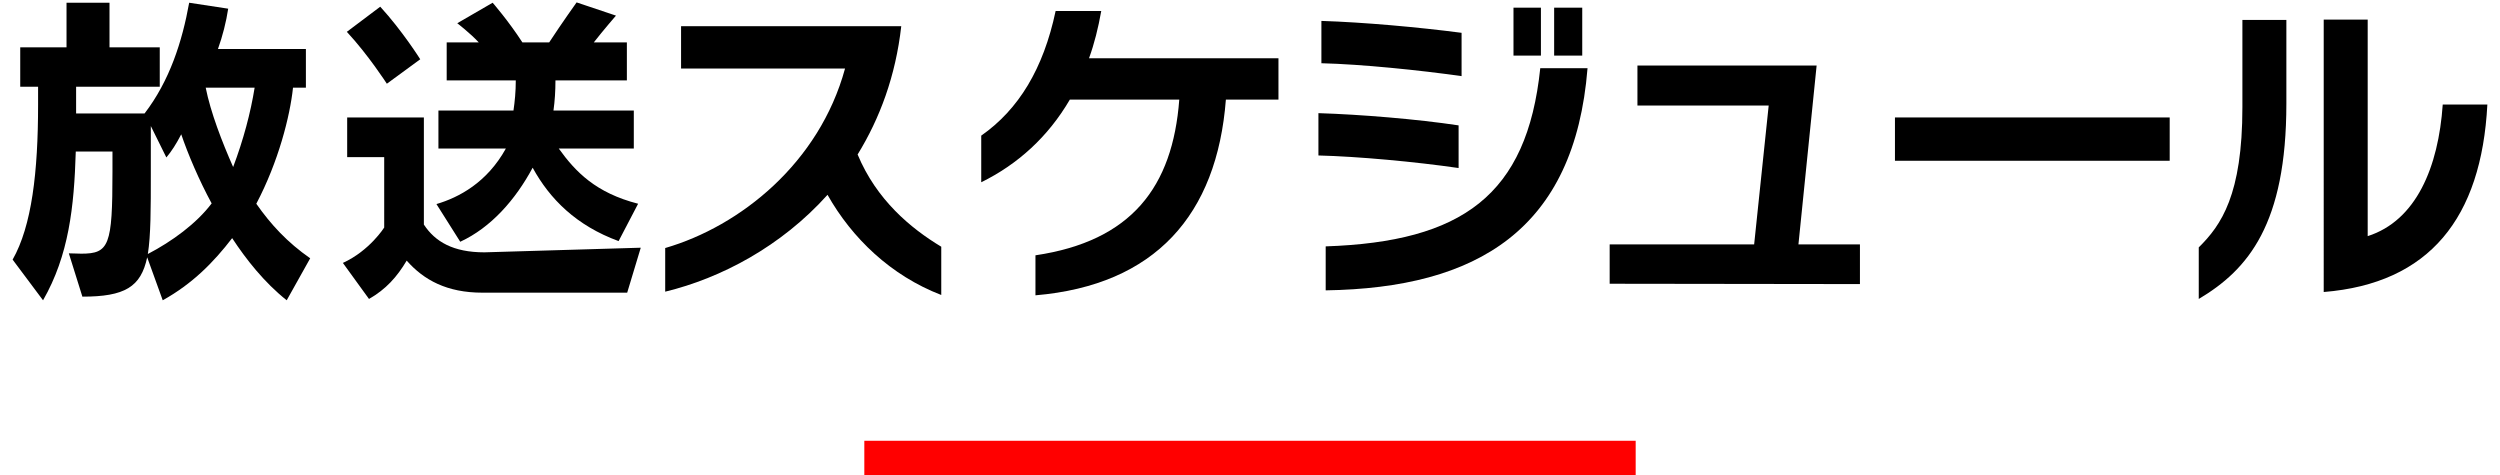
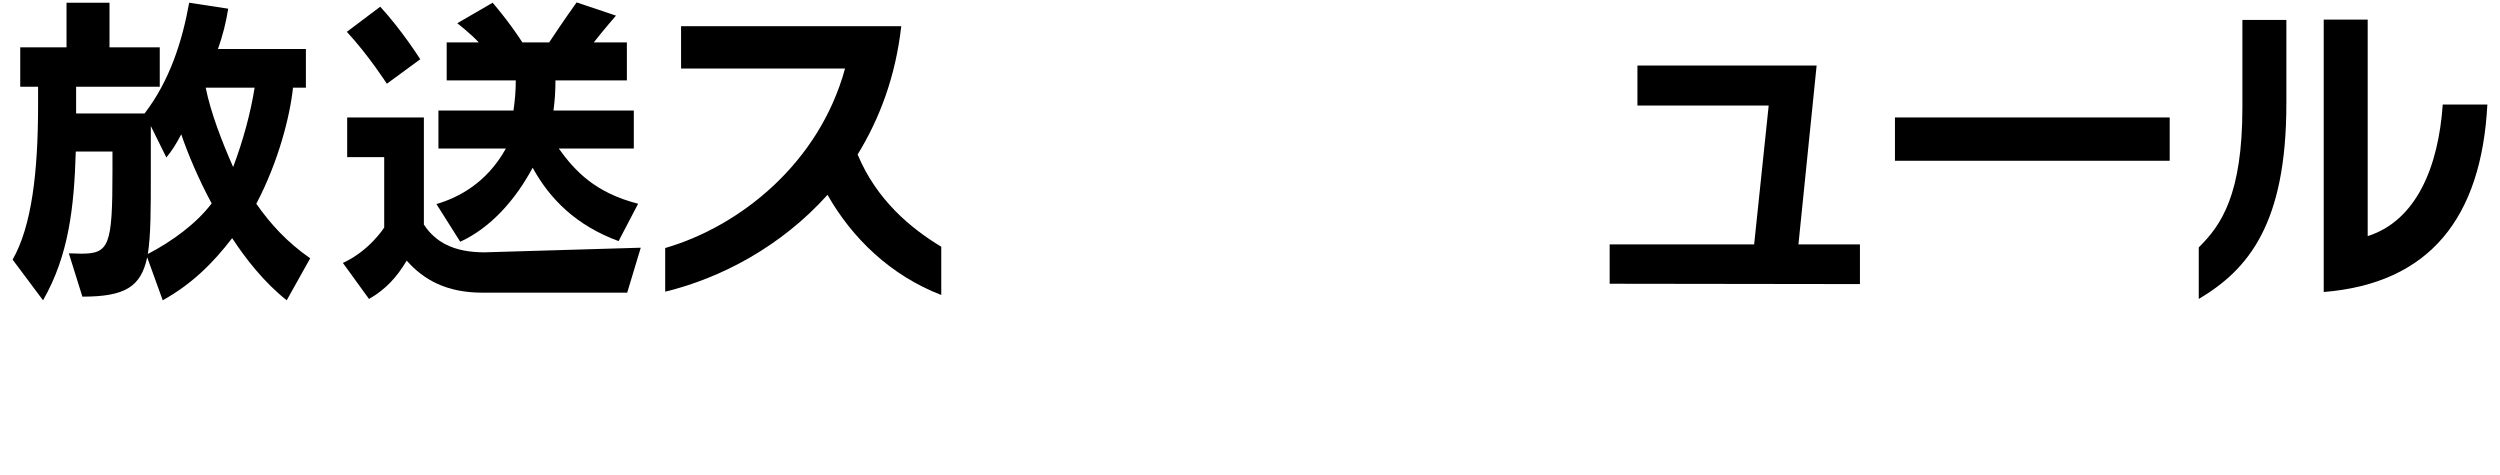
<svg xmlns="http://www.w3.org/2000/svg" version="1.1" id="ttl_x5F_schedule" viewBox="0 0 363 69" enable-background="new 0 0 363 69" xml:space="preserve">
  <g>
    <path d="M41.63,43.601c-3.265-2.593-5.905-5.953-7.921-9.025c-2.688,3.505-5.761,6.625-10.081,9.025l-2.256-6.241   c-0.912,4.32-3.265,5.713-9.409,5.713l-1.968-6.288c0.672,0,1.296,0.048,1.824,0.048c4.032,0,4.512-1.2,4.512-11.857v-2.977h-5.328   c-0.24,8.065-1.008,15.073-4.753,21.603l-4.416-5.905C4.618,32.8,5.53,24.975,5.53,15.182V12.59H2.938V6.877h6.721v-6.48h6.24v6.48   h7.297v5.713H11.051v3.888h9.937c3.648-4.752,5.473-10.465,6.48-16.081l5.665,0.864c-0.288,1.92-0.816,3.984-1.488,5.856h12.77   v5.616h-1.872c-0.433,4.129-2.112,10.753-5.329,16.85c2.112,3.024,4.513,5.616,7.825,7.921L41.63,43.601z M21.899,18.302v6.865   c0,5.185,0,8.977-0.432,11.713c3.504-1.824,7.057-4.417,9.265-7.345c-1.824-3.36-3.456-7.201-4.416-10.033   c-0.721,1.393-1.393,2.448-2.16,3.36L21.899,18.302z M29.868,12.733c0.721,3.601,2.353,7.825,3.984,11.521   c1.488-3.937,2.545-7.921,3.12-11.521H29.868z" />
    <path d="M70.044,42.496c-5.137,0-8.497-1.824-10.993-4.656c-1.392,2.353-3.024,4.177-5.473,5.568l-3.792-5.232   c3.889-1.776,6-5.137,6-5.137V22.814H50.41v-5.761h11.137v15.554c1.632,2.496,4.272,4.032,8.785,4.032l22.706-0.672l-1.969,6.528   H70.044z M56.171,12.157c0,0-2.688-4.176-5.809-7.536l4.849-3.648c3.216,3.504,5.808,7.633,5.808,7.633L56.171,12.157z    M89.821,35.008c-6.145-2.257-9.984-6.097-12.48-10.657c-2.497,4.656-6.049,8.688-10.514,10.753l-3.456-5.473   c3.265-0.96,7.345-3.12,10.081-8.064h-9.793v-5.521h10.897c0.191-1.296,0.336-2.736,0.336-4.368H64.859V6.157h4.656   c-1.248-1.345-3.12-2.784-3.12-2.784l5.137-2.977c0,0,2.304,2.641,4.32,5.761h3.888c1.921-2.929,3.984-5.809,3.984-5.809   l5.713,1.92c0,0-1.872,2.16-3.217,3.889h4.801v5.521H80.652c0,1.536-0.096,3.024-0.288,4.368h11.665v5.521H81.133   c2.448,3.408,5.376,6.433,11.521,8.017L89.821,35.008z" />
  </g>
  <g>
    <path d="M136.67,42.832c-7.345-2.832-12.961-8.257-16.513-14.545c-6.721,7.488-15.458,12.097-23.57,14.065v-6.337   c10.896-3.168,22.37-12.337,26.114-26.066H98.891V3.805h31.971c-0.815,7.249-3.12,13.394-6.336,18.626   c2.736,6.576,7.681,10.705,12.145,13.393V42.832z" />
  </g>
  <g>
-     <path d="M177.998,14.462c-1.296,16.753-10.273,26.931-27.65,28.418v-5.809c13.921-2.063,19.922-9.889,20.882-22.609h-15.89   c-3.168,5.425-7.585,9.409-12.865,12.001v-6.769c5.425-3.792,9.024-9.697,10.801-18.098h6.625   c-0.433,2.448-1.008,4.752-1.776,6.864h27.507v6.001H177.998z" />
-   </g>
+     </g>
  <g>
-     <path d="M211.789,24.398c-6.289-0.912-14.594-1.68-20.354-1.824V16.43c6.145,0.192,14.305,0.864,20.354,1.776V24.398z    M212.221,11.054c-6.096-0.864-14.497-1.729-20.354-1.872V3.037c6.097,0.191,14.113,0.912,20.354,1.728V11.054z M192.491,35.775   c19.778-0.672,29.235-7.393,31.155-25.874h6.864c-1.872,23.426-15.985,31.923-38.02,32.259V35.775z M219.758,8.077V1.116h3.984   v6.961H219.758z M225.662,8.077V1.116h4.08v6.961H225.662z" />
-   </g>
+     </g>
  <g>
    <path d="M233.723,41.2v-5.713h20.979l2.111-20.161h-19.057V9.518h26.018l-2.641,25.97h8.93v5.761L233.723,41.2z" />
  </g>
  <g>
    <path d="M275.147,23.343v-6.289h39.892v6.289H275.147z" />
  </g>
  <g>
    <path d="M319.259,35.92c3.265-3.217,6.337-7.633,6.337-20.354V2.893h6.385v12.146c0,17.474-5.521,24.098-12.722,28.37V35.92z    M337.404,2.845h6.385v31.442c7.057-2.256,10.272-10.032,10.896-19.105h6.48c-0.863,16.466-8.4,25.971-23.762,27.219V2.845z" />
  </g>
-   <rect x="125.5" y="64" fill="#FF0000" width="112" height="5" />
</svg>